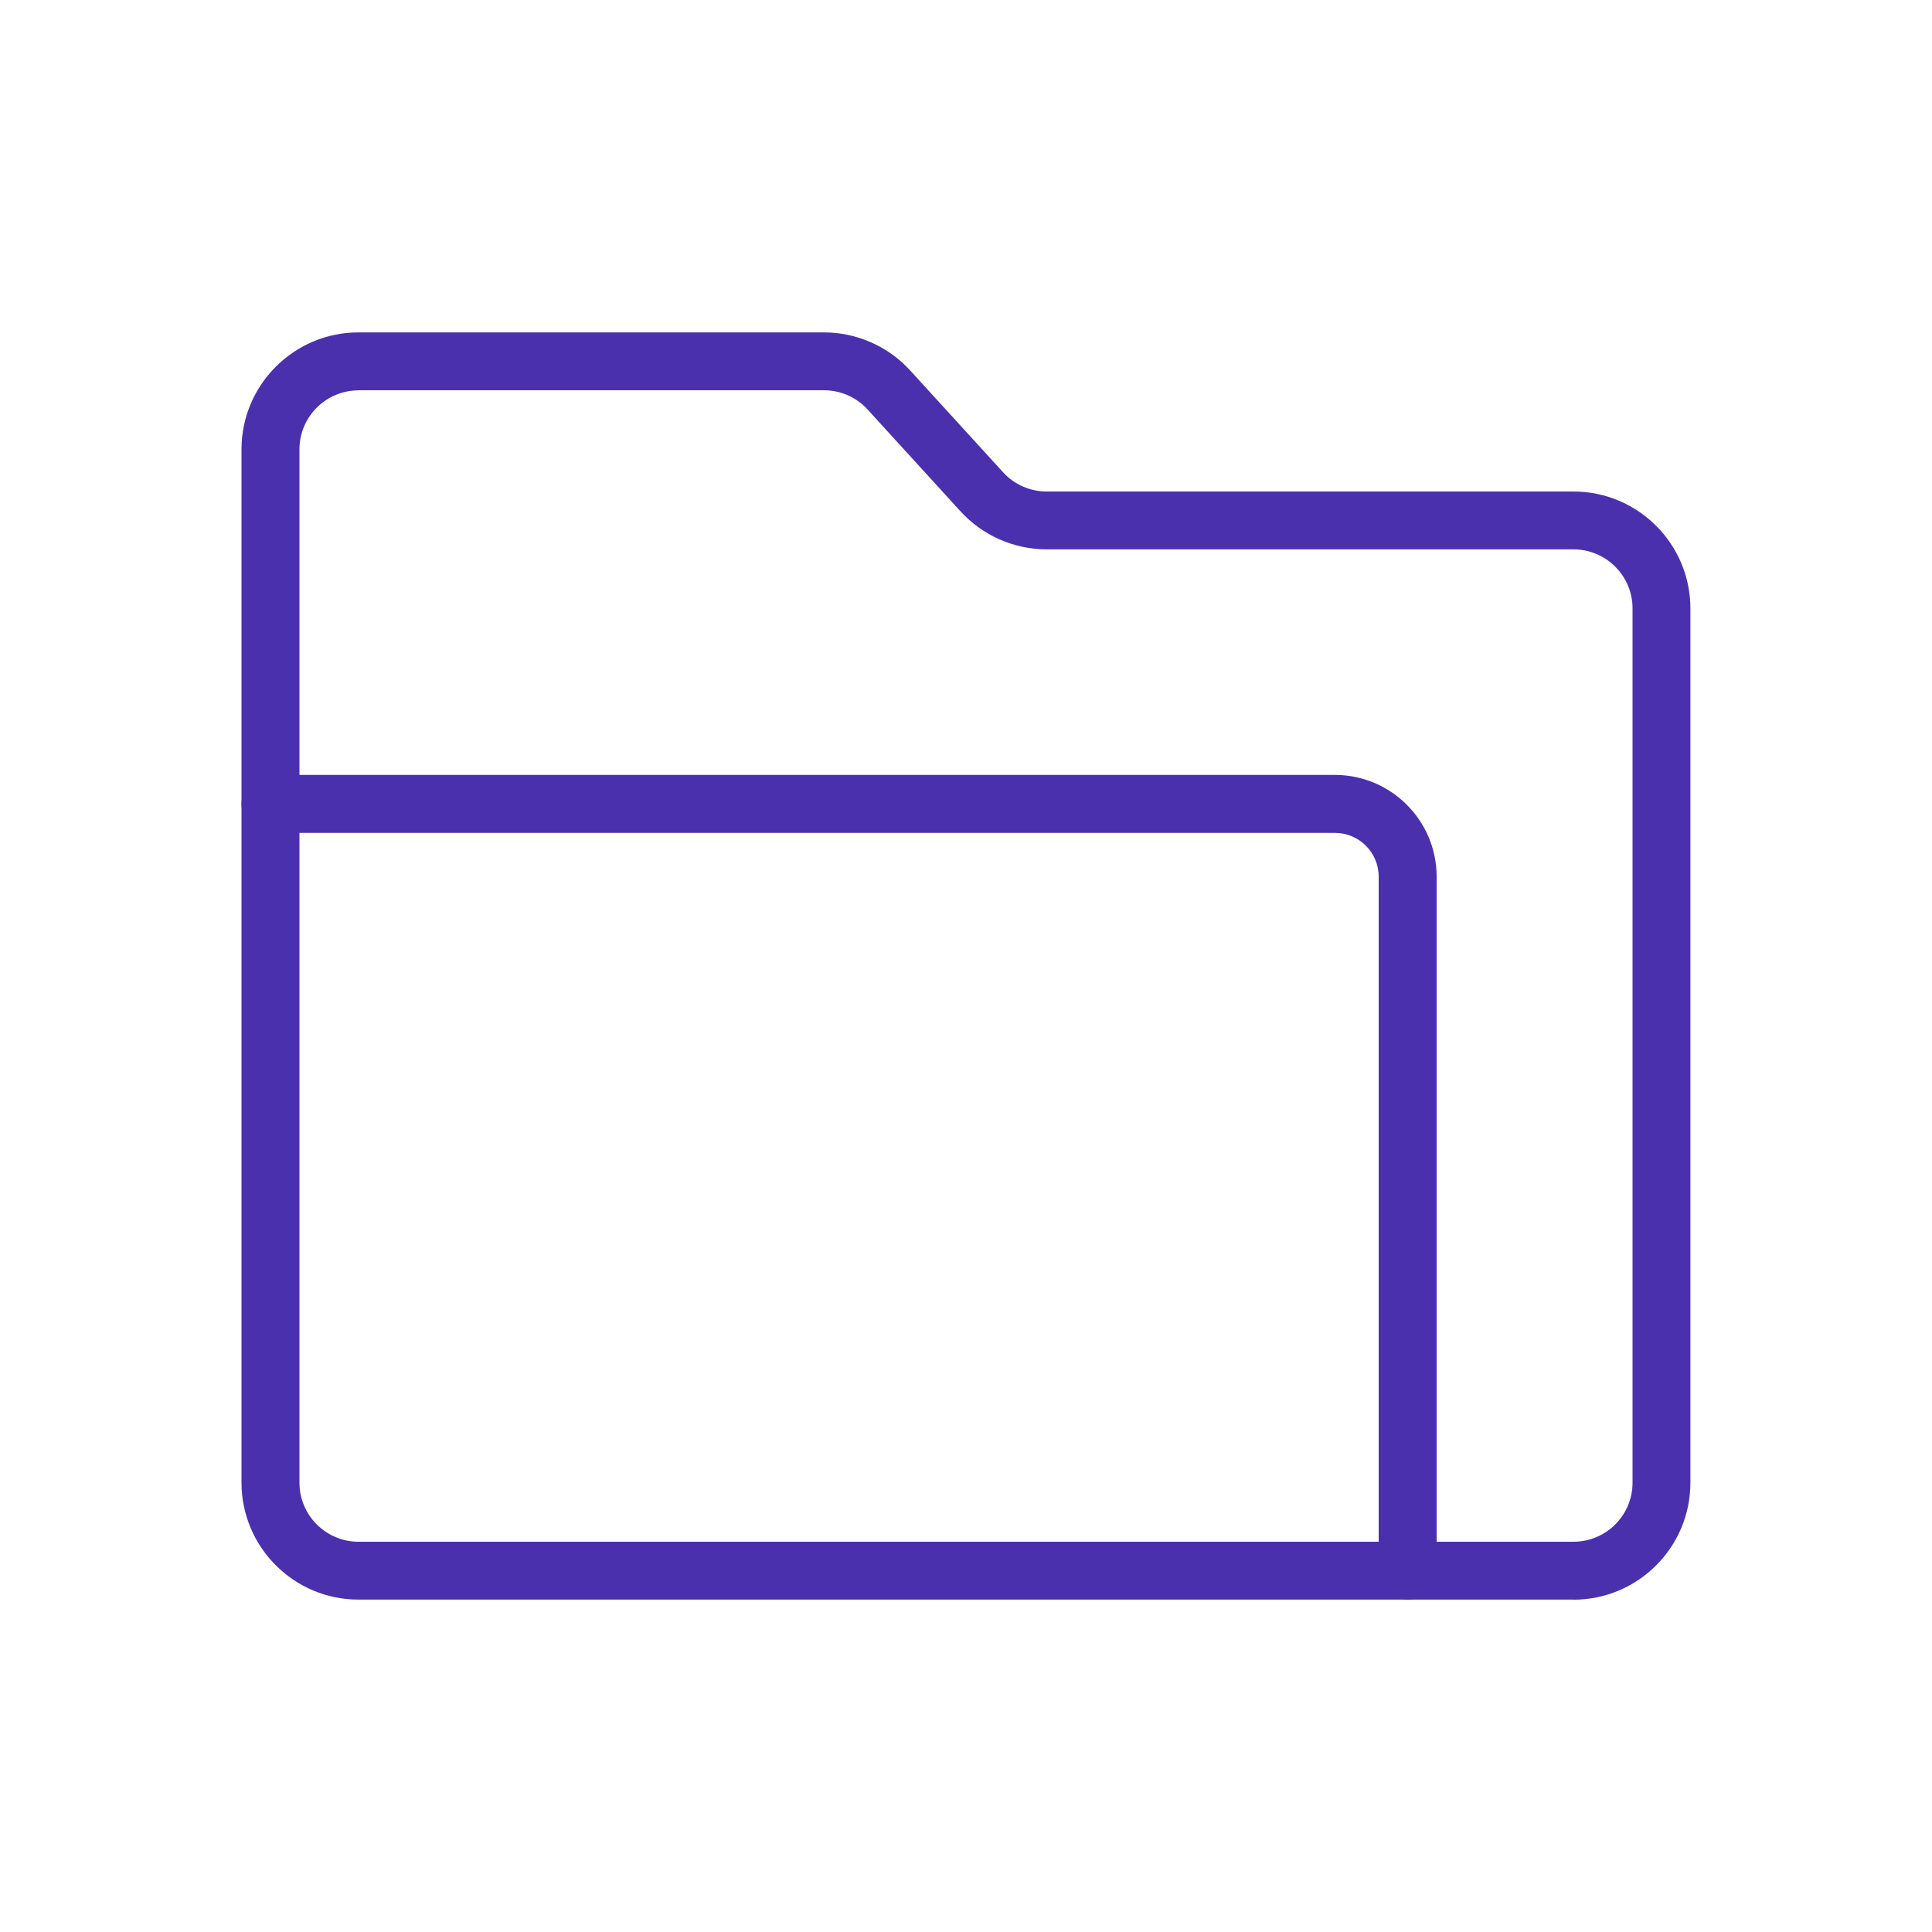
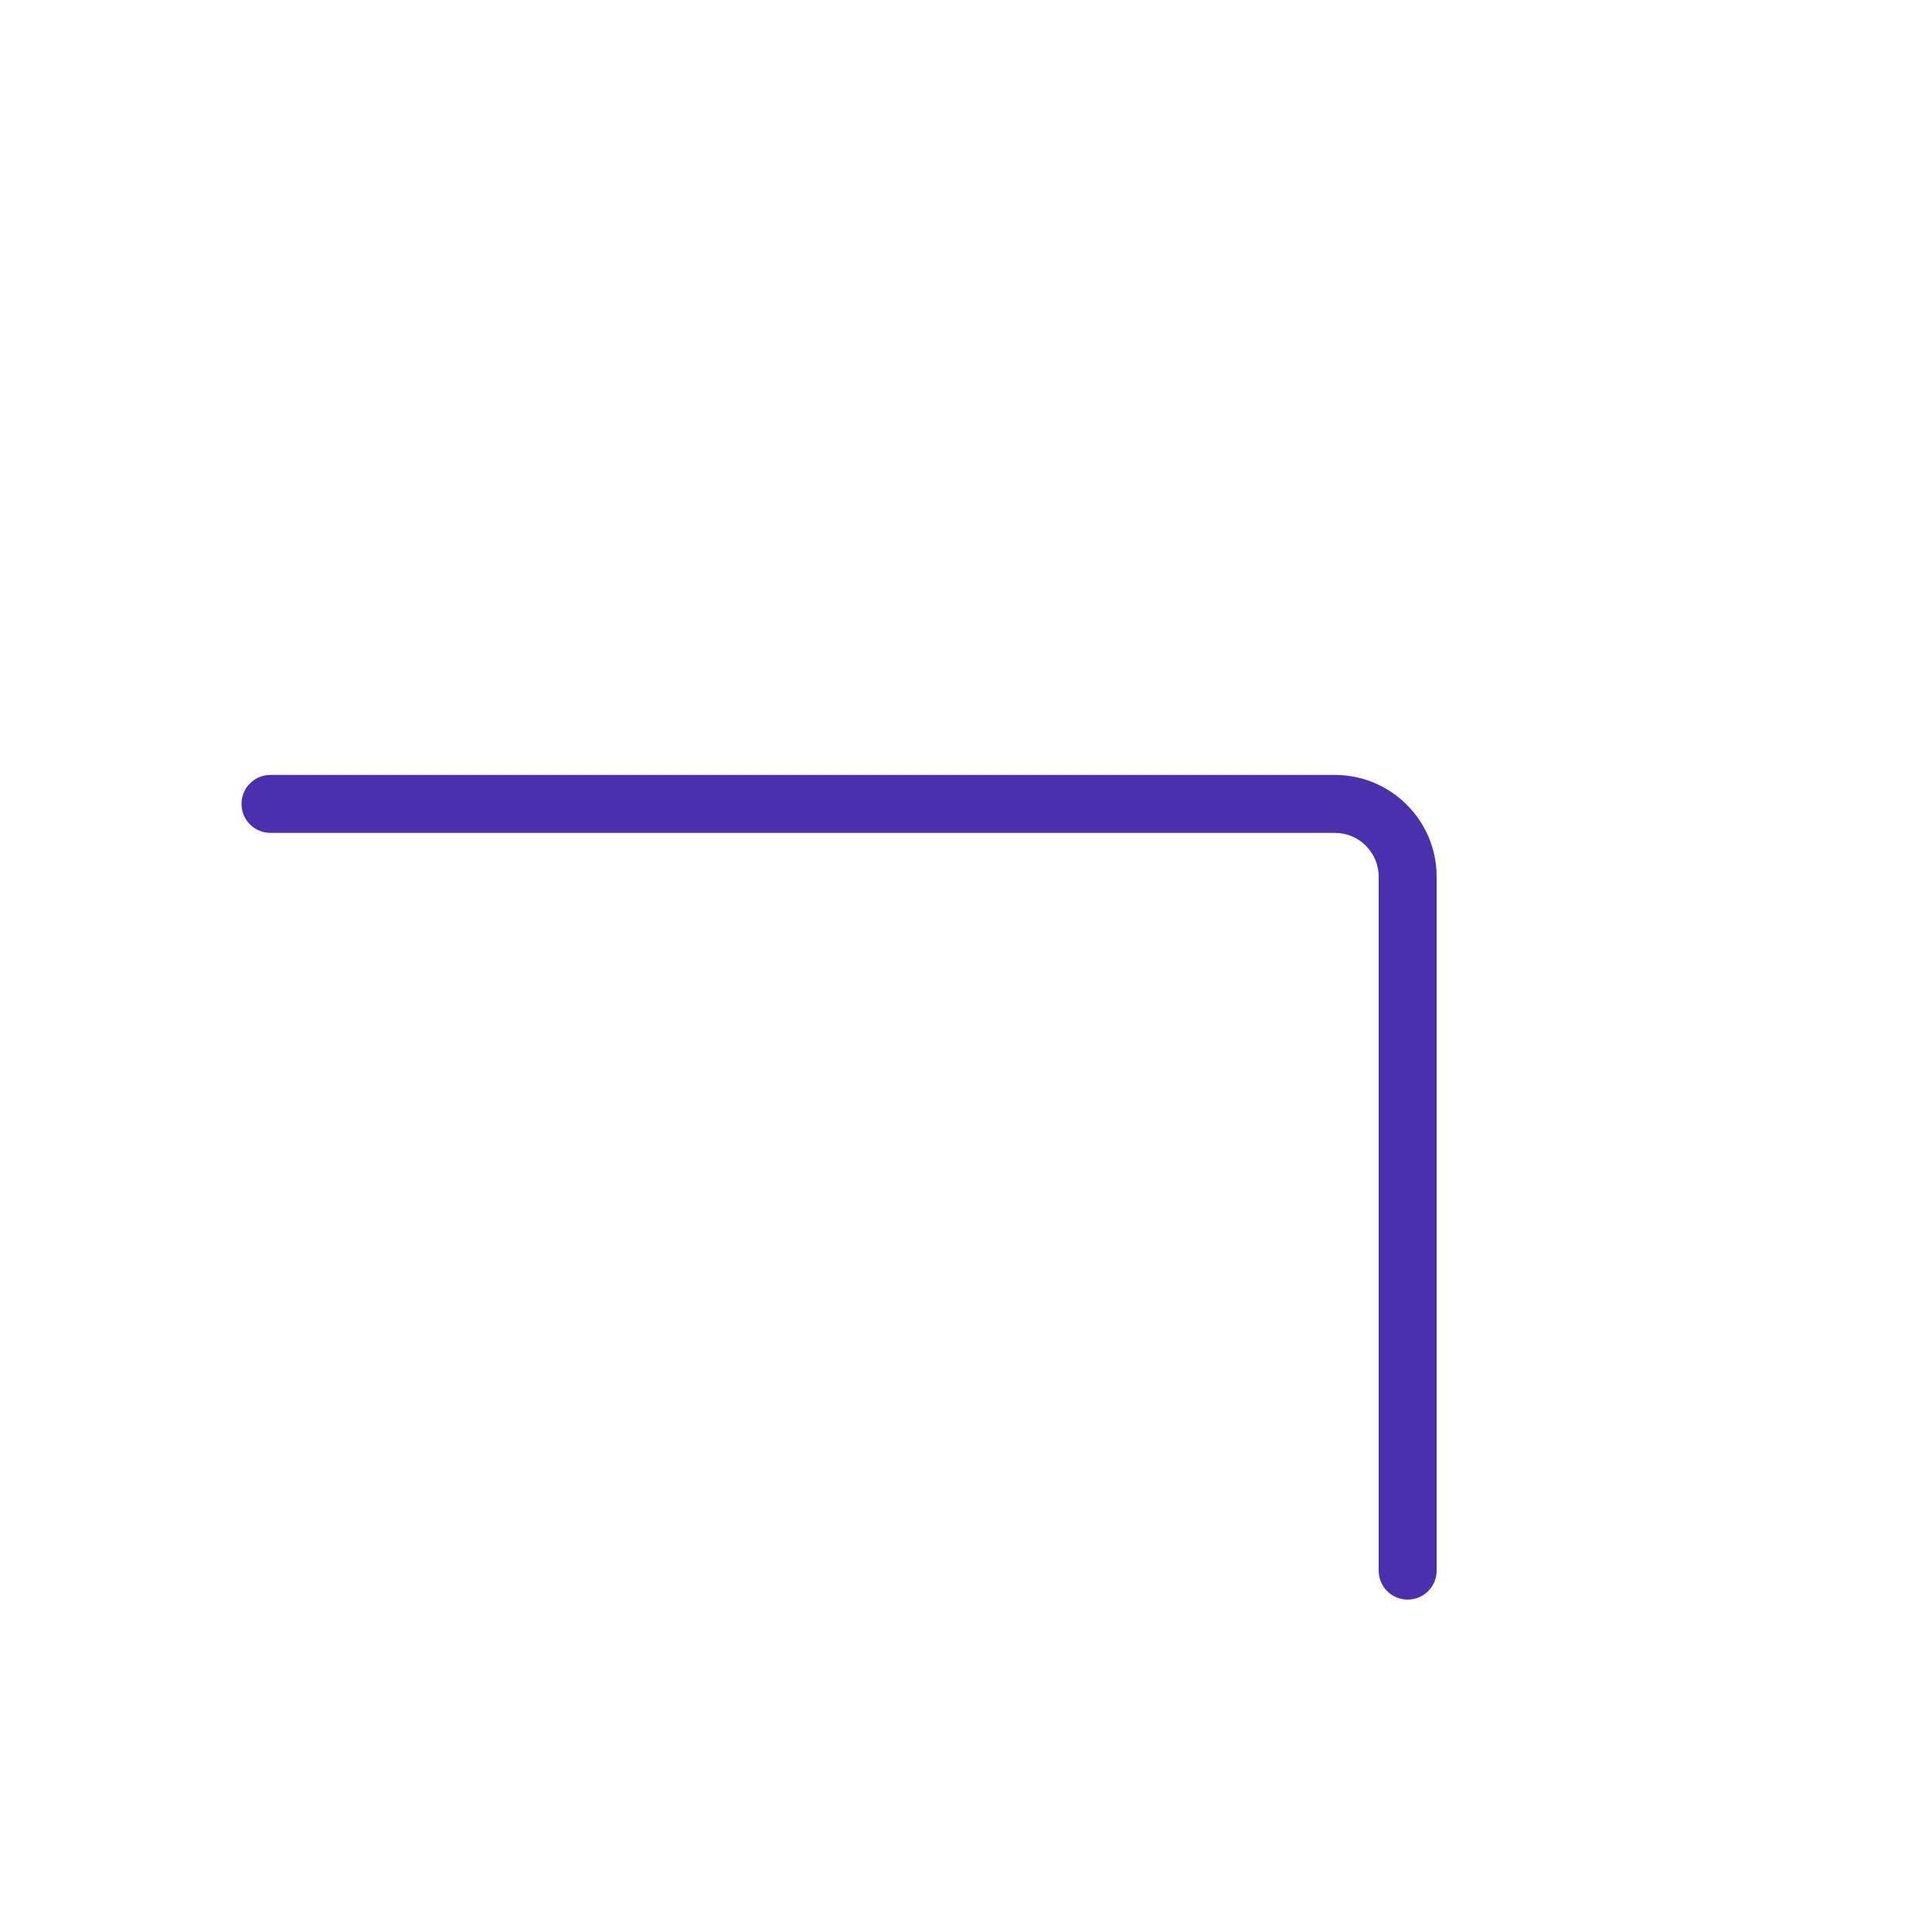
<svg xmlns="http://www.w3.org/2000/svg" id="Icons" viewBox="0 0 200 200">
  <defs>
    <style>
      .cls-1 {
        fill: #4b30ae;
      }
    </style>
  </defs>
-   <path class="cls-1" d="M162.89,165.59H37.11c-6.68,0-12.11-5.43-12.11-12.11V46.52c0-6.68,5.43-12.11,12.11-12.11h48.18c3.4,0,6.66,1.44,8.94,3.95l9.61,10.53c1.15,1.27,2.8,1.99,4.51,1.99h54.53c6.68,0,12.11,5.43,12.11,12.11v90.5c0,6.68-5.43,12.11-12.11,12.11ZM37.11,40.41c-3.37,0-6.11,2.74-6.11,6.11v106.97c0,3.37,2.74,6.11,6.11,6.11h125.78c3.37,0,6.11-2.74,6.11-6.11V62.98c0-3.37-2.74-6.11-6.11-6.11h-54.53c-3.4,0-6.66-1.44-8.94-3.95l-9.61-10.53c-1.15-1.27-2.8-1.99-4.51-1.99h-48.18Z" />
  <path class="cls-1" d="M145.72,165.59c-1.66,0-3-1.34-3-3v-71.84c0-2.5-2.03-4.53-4.53-4.53H28c-1.66,0-3-1.34-3-3s1.34-3,3-3h110.19c5.81,0,10.53,4.73,10.53,10.53v71.84c0,1.66-1.34,3-3,3Z" />
</svg>